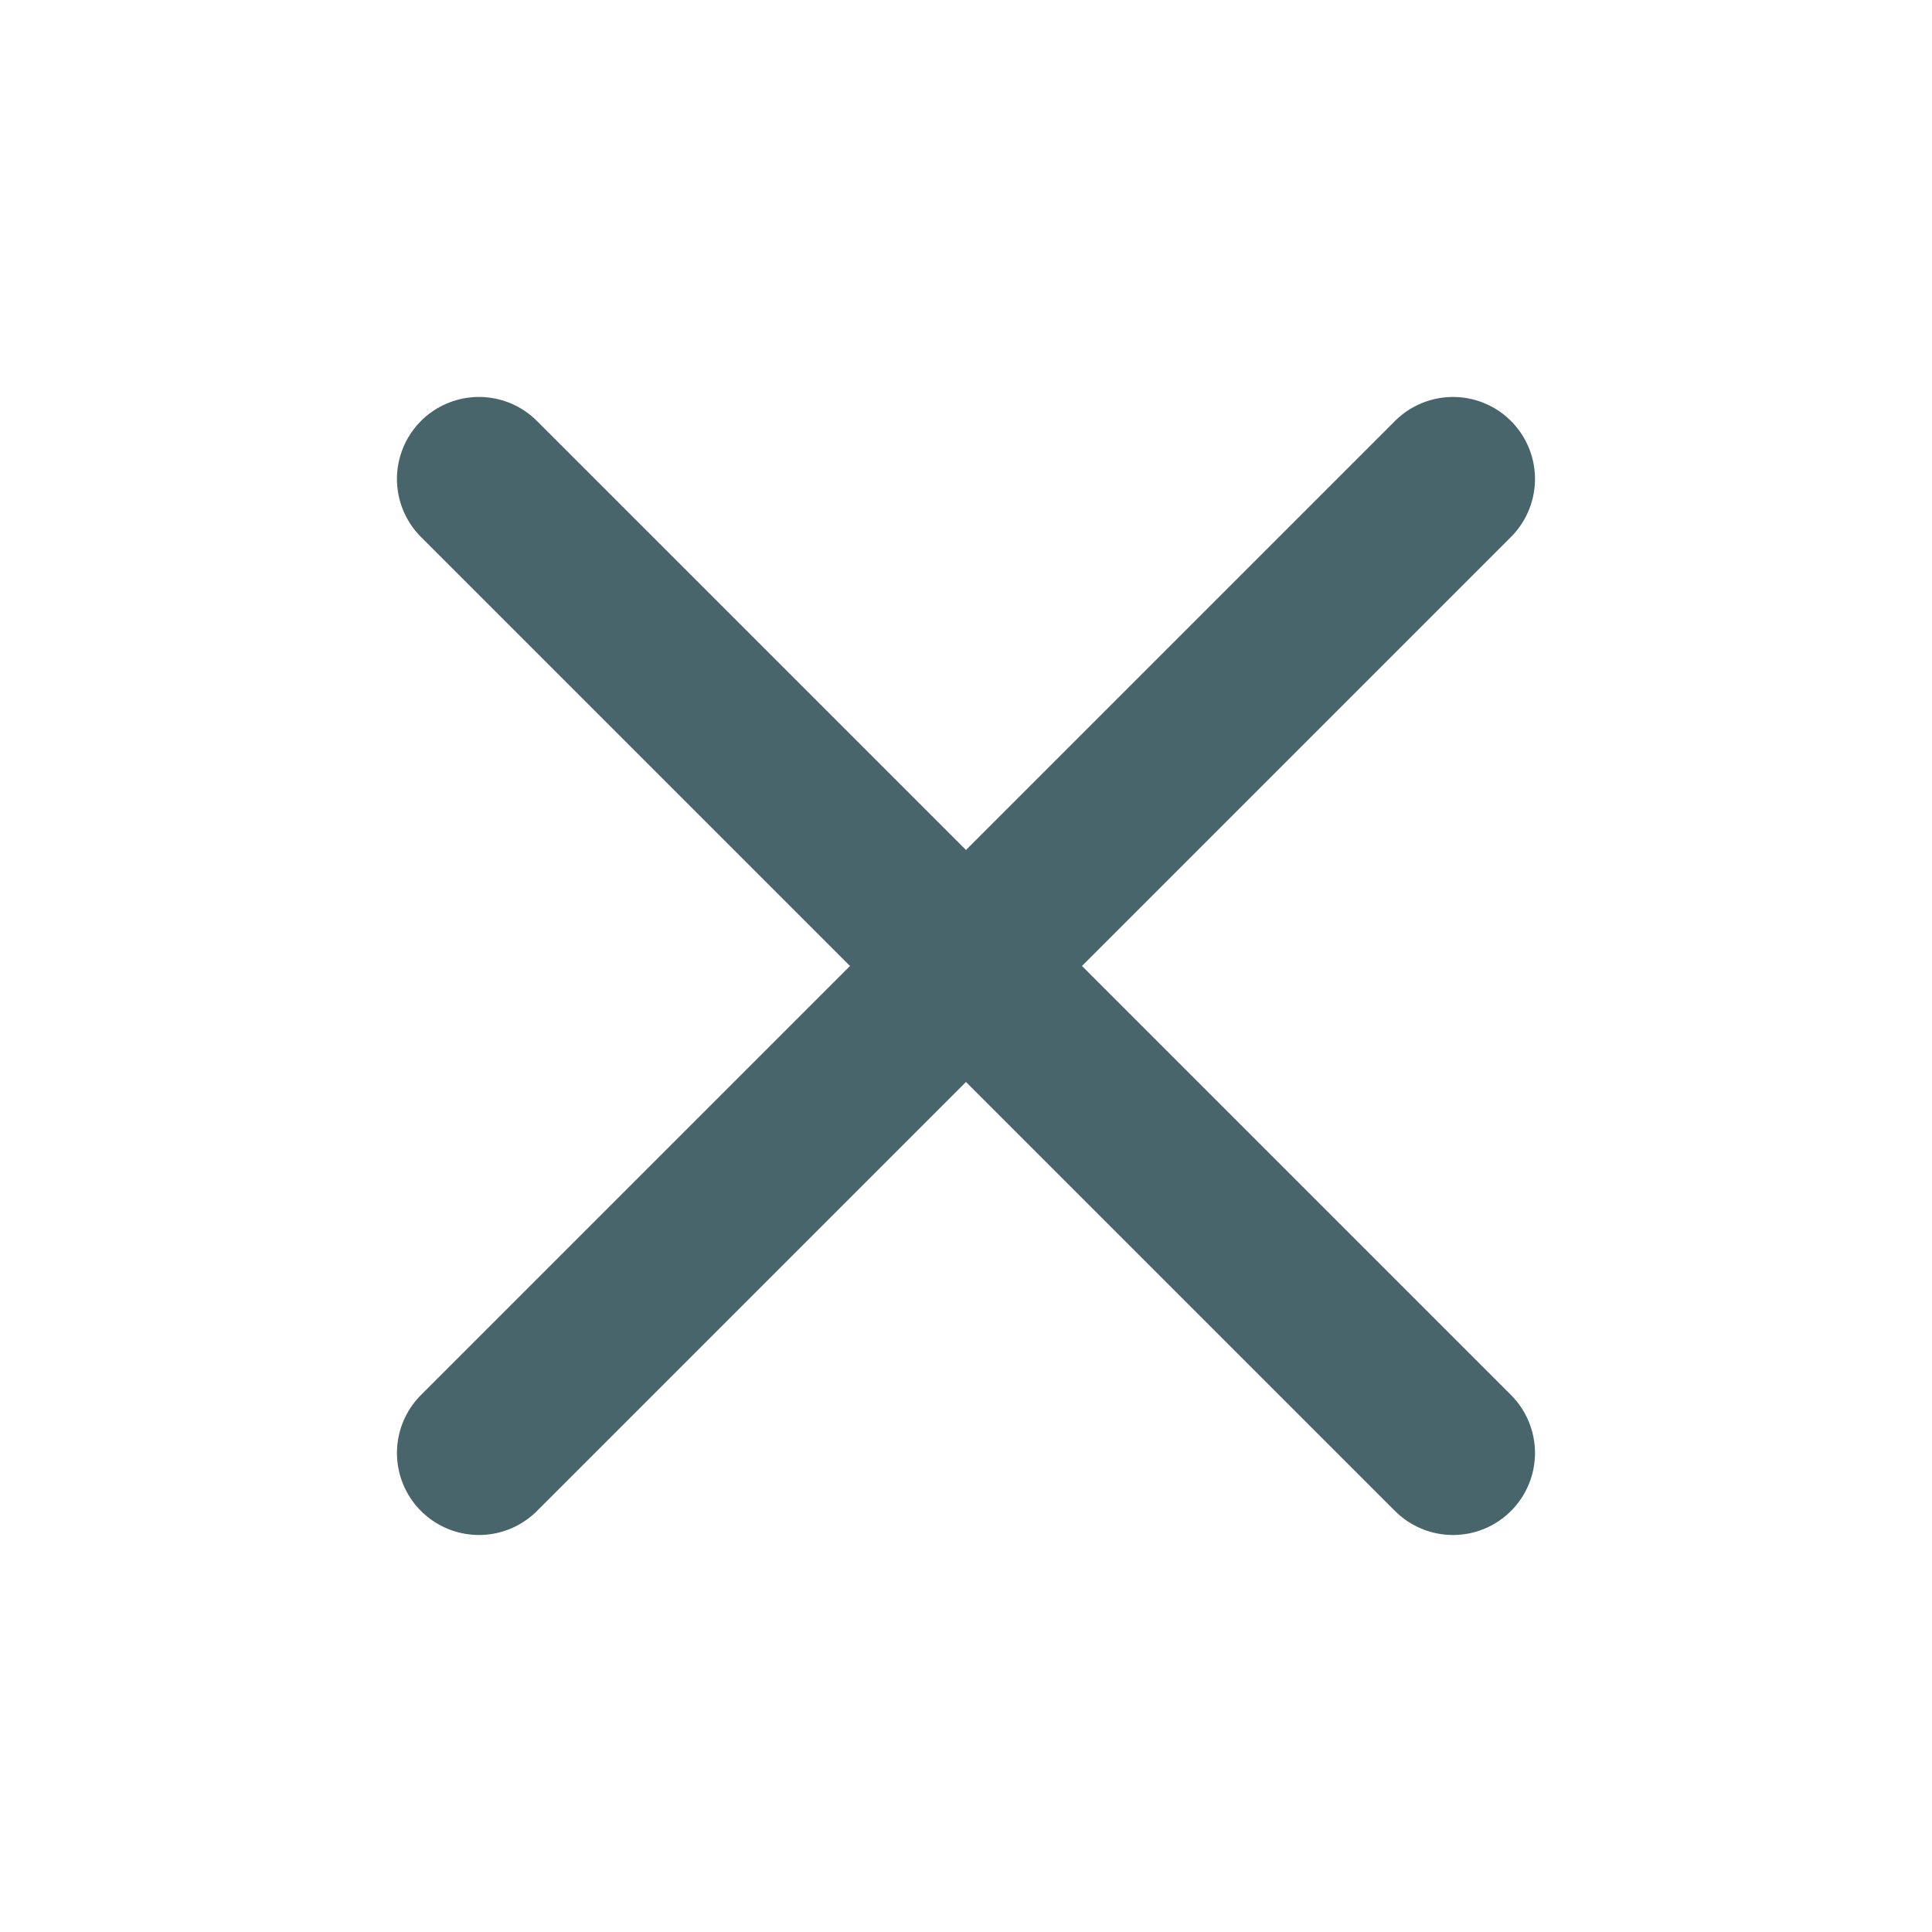
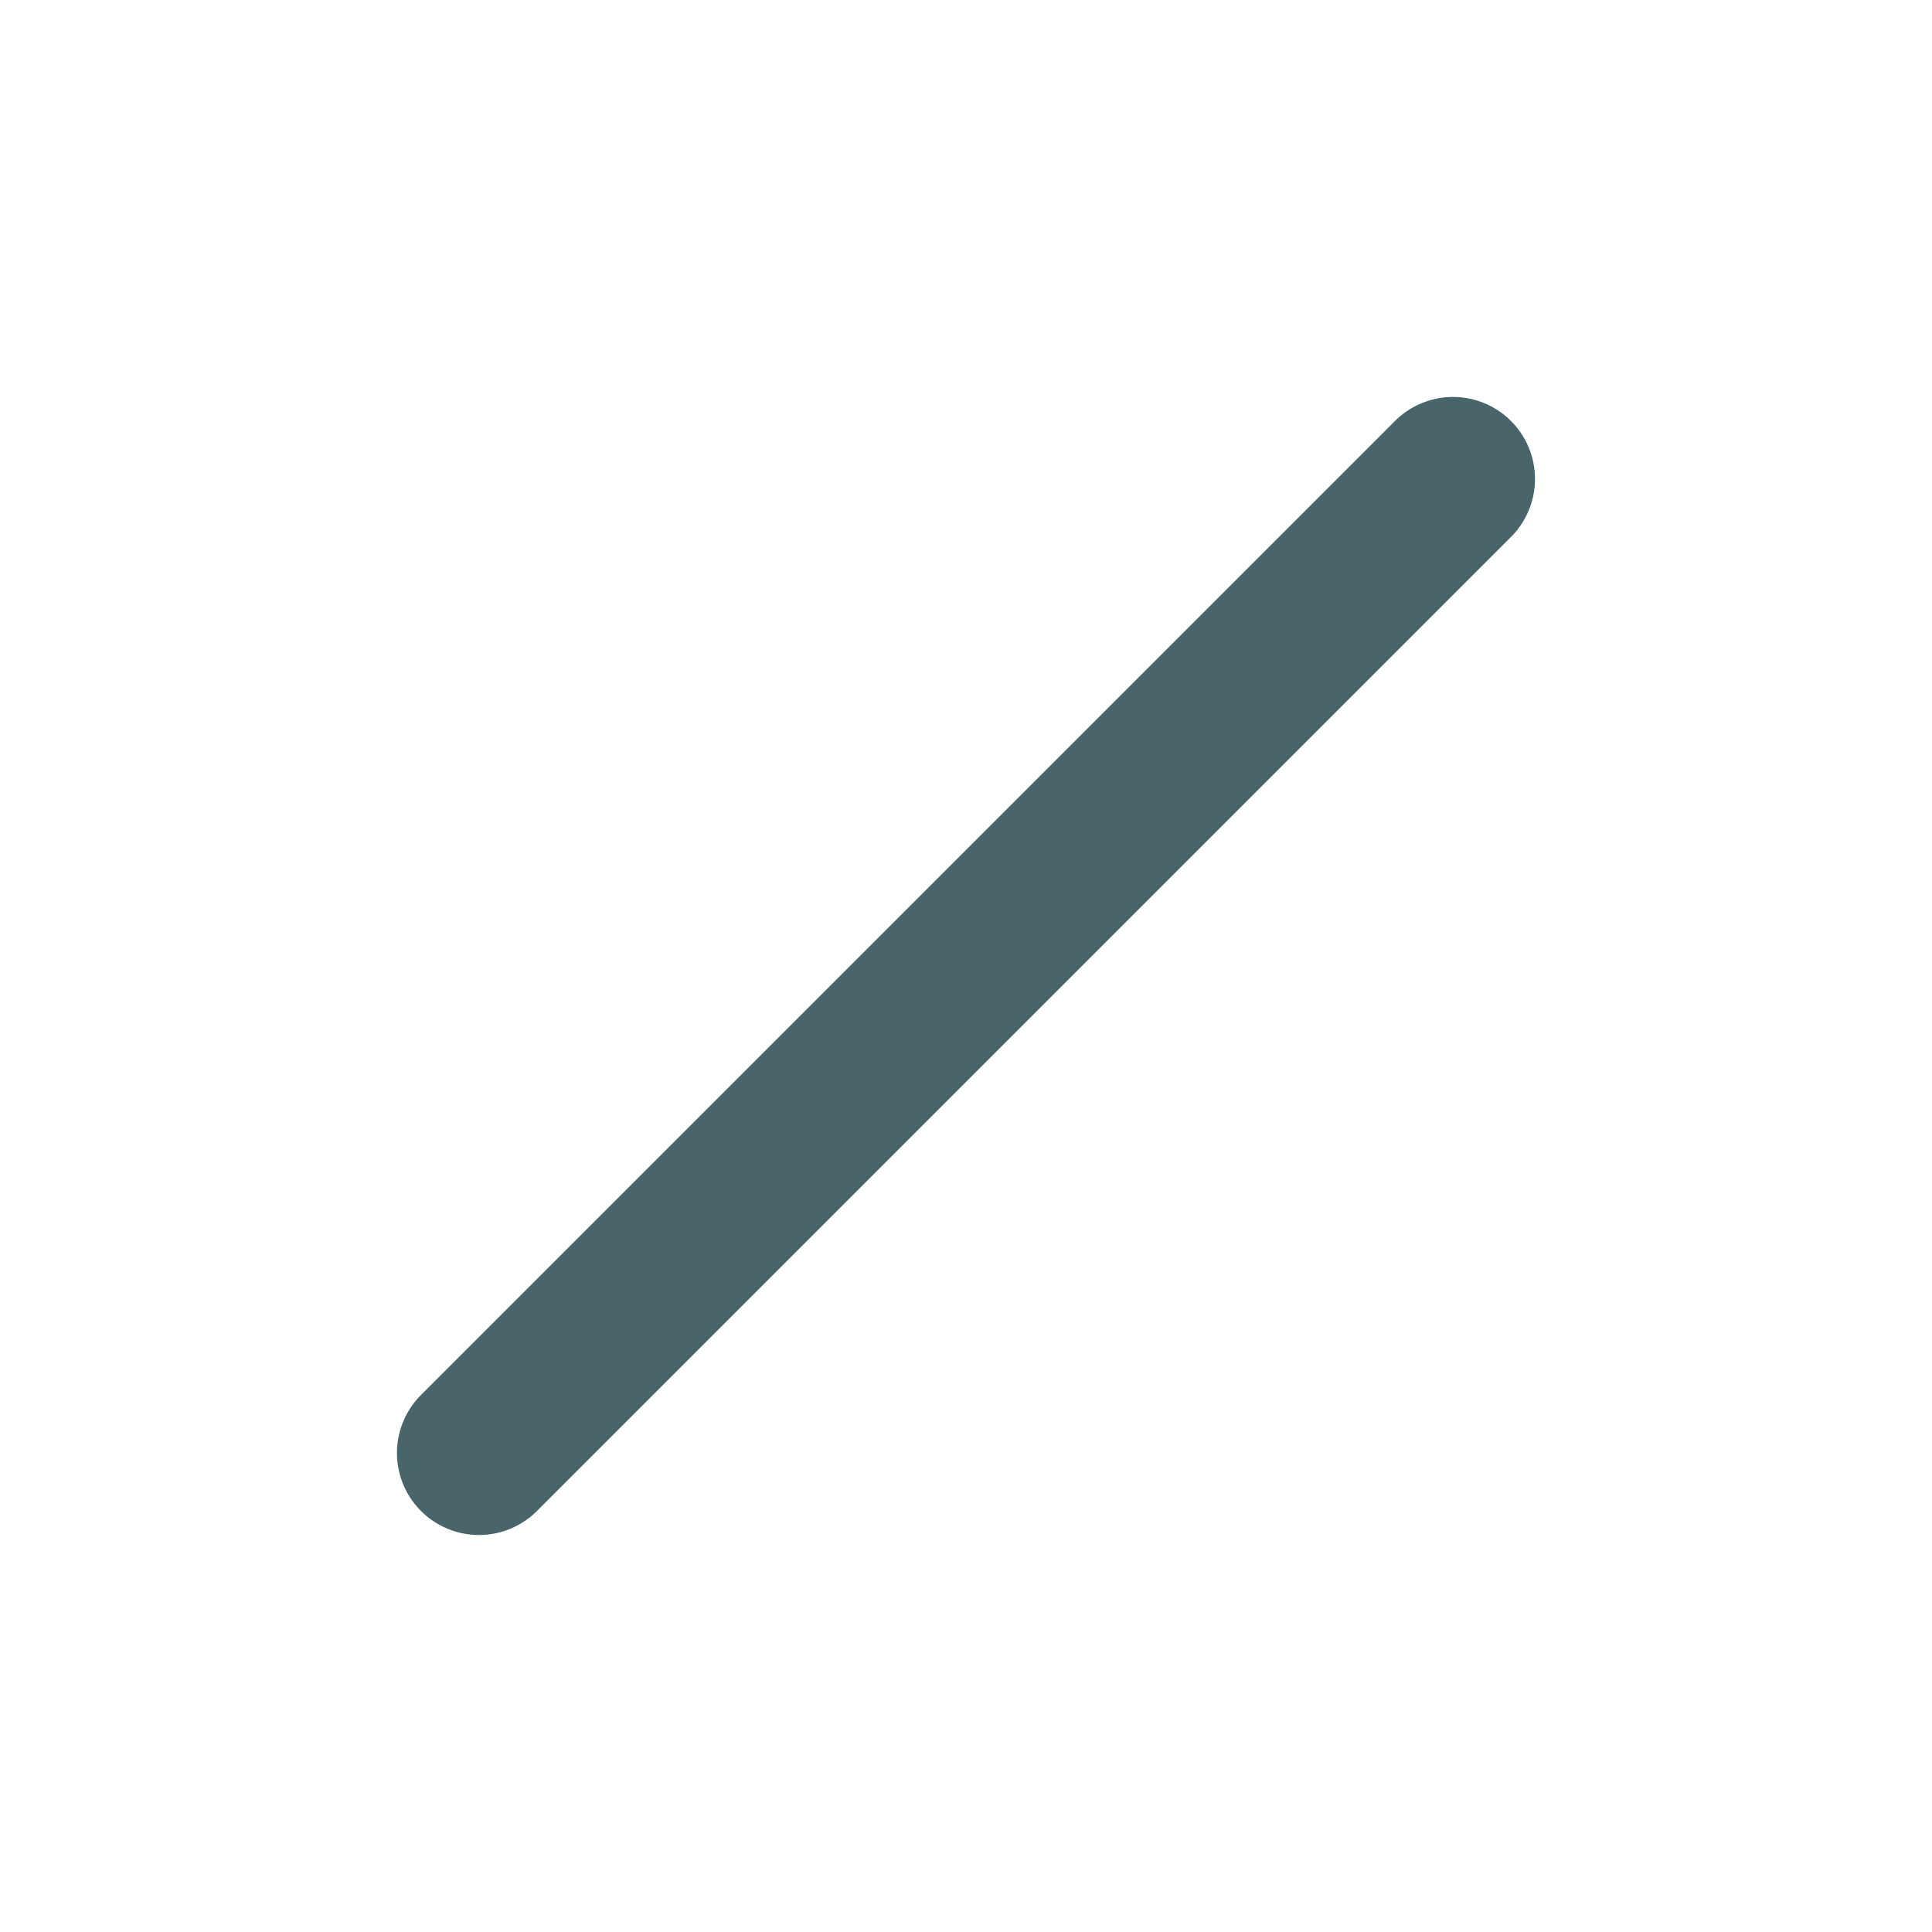
<svg xmlns="http://www.w3.org/2000/svg" width="35.335" height="35.335" viewBox="0 0 35.335 35.335">
  <g id="Group_13376" data-name="Group 13376" opacity="0.921">
-     <path id="Path_86" data-name="Path 86" d="M0,0H35.335V35.335H0Z" fill="none" />
-     <path id="Path_88" data-name="Path 88" d="M32.814,32.814,15,15" transform="translate(-6.24 -6.24)" fill="none" stroke="#38585e" stroke-linecap="round" stroke-linejoin="round" stroke-width="3" />
+     <path id="Path_86" data-name="Path 86" d="M0,0H35.335H0Z" fill="none" />
    <path id="Path_19649" data-name="Path 19649" d="M17.814,17.814,0,0" transform="translate(26.574 8.76) rotate(90)" fill="none" stroke="#38585e" stroke-linecap="round" stroke-linejoin="round" stroke-width="3" />
  </g>
</svg>